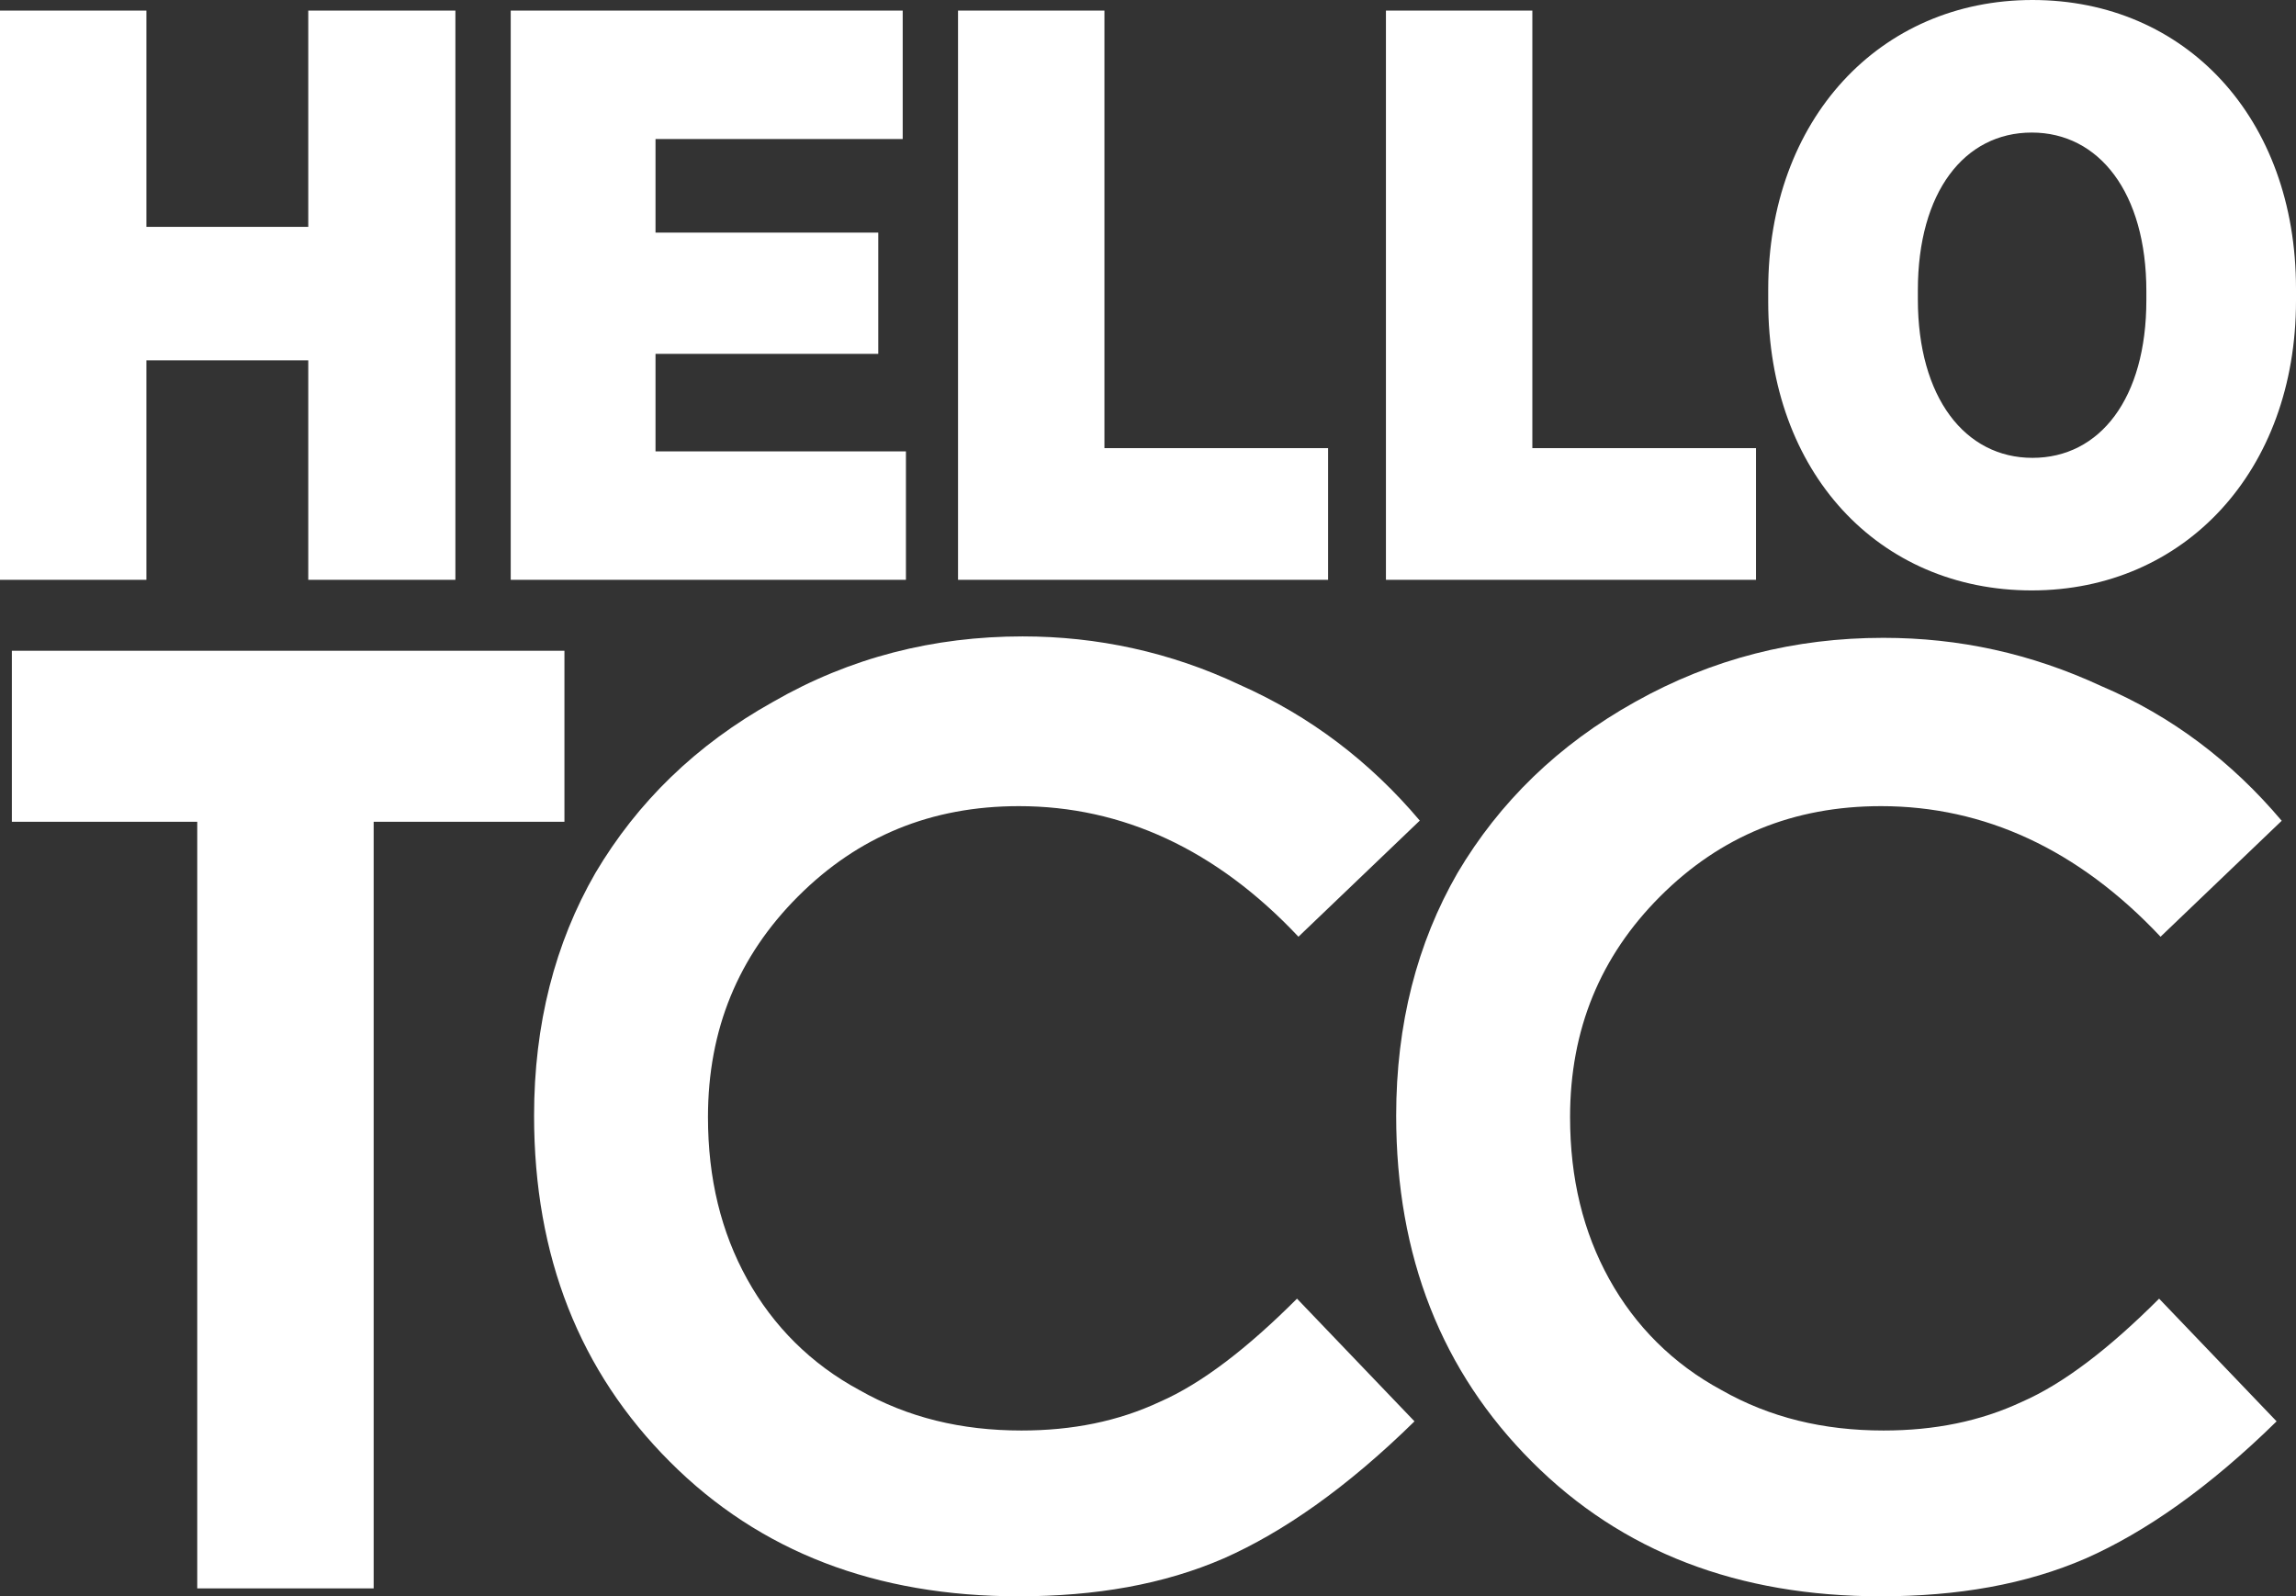
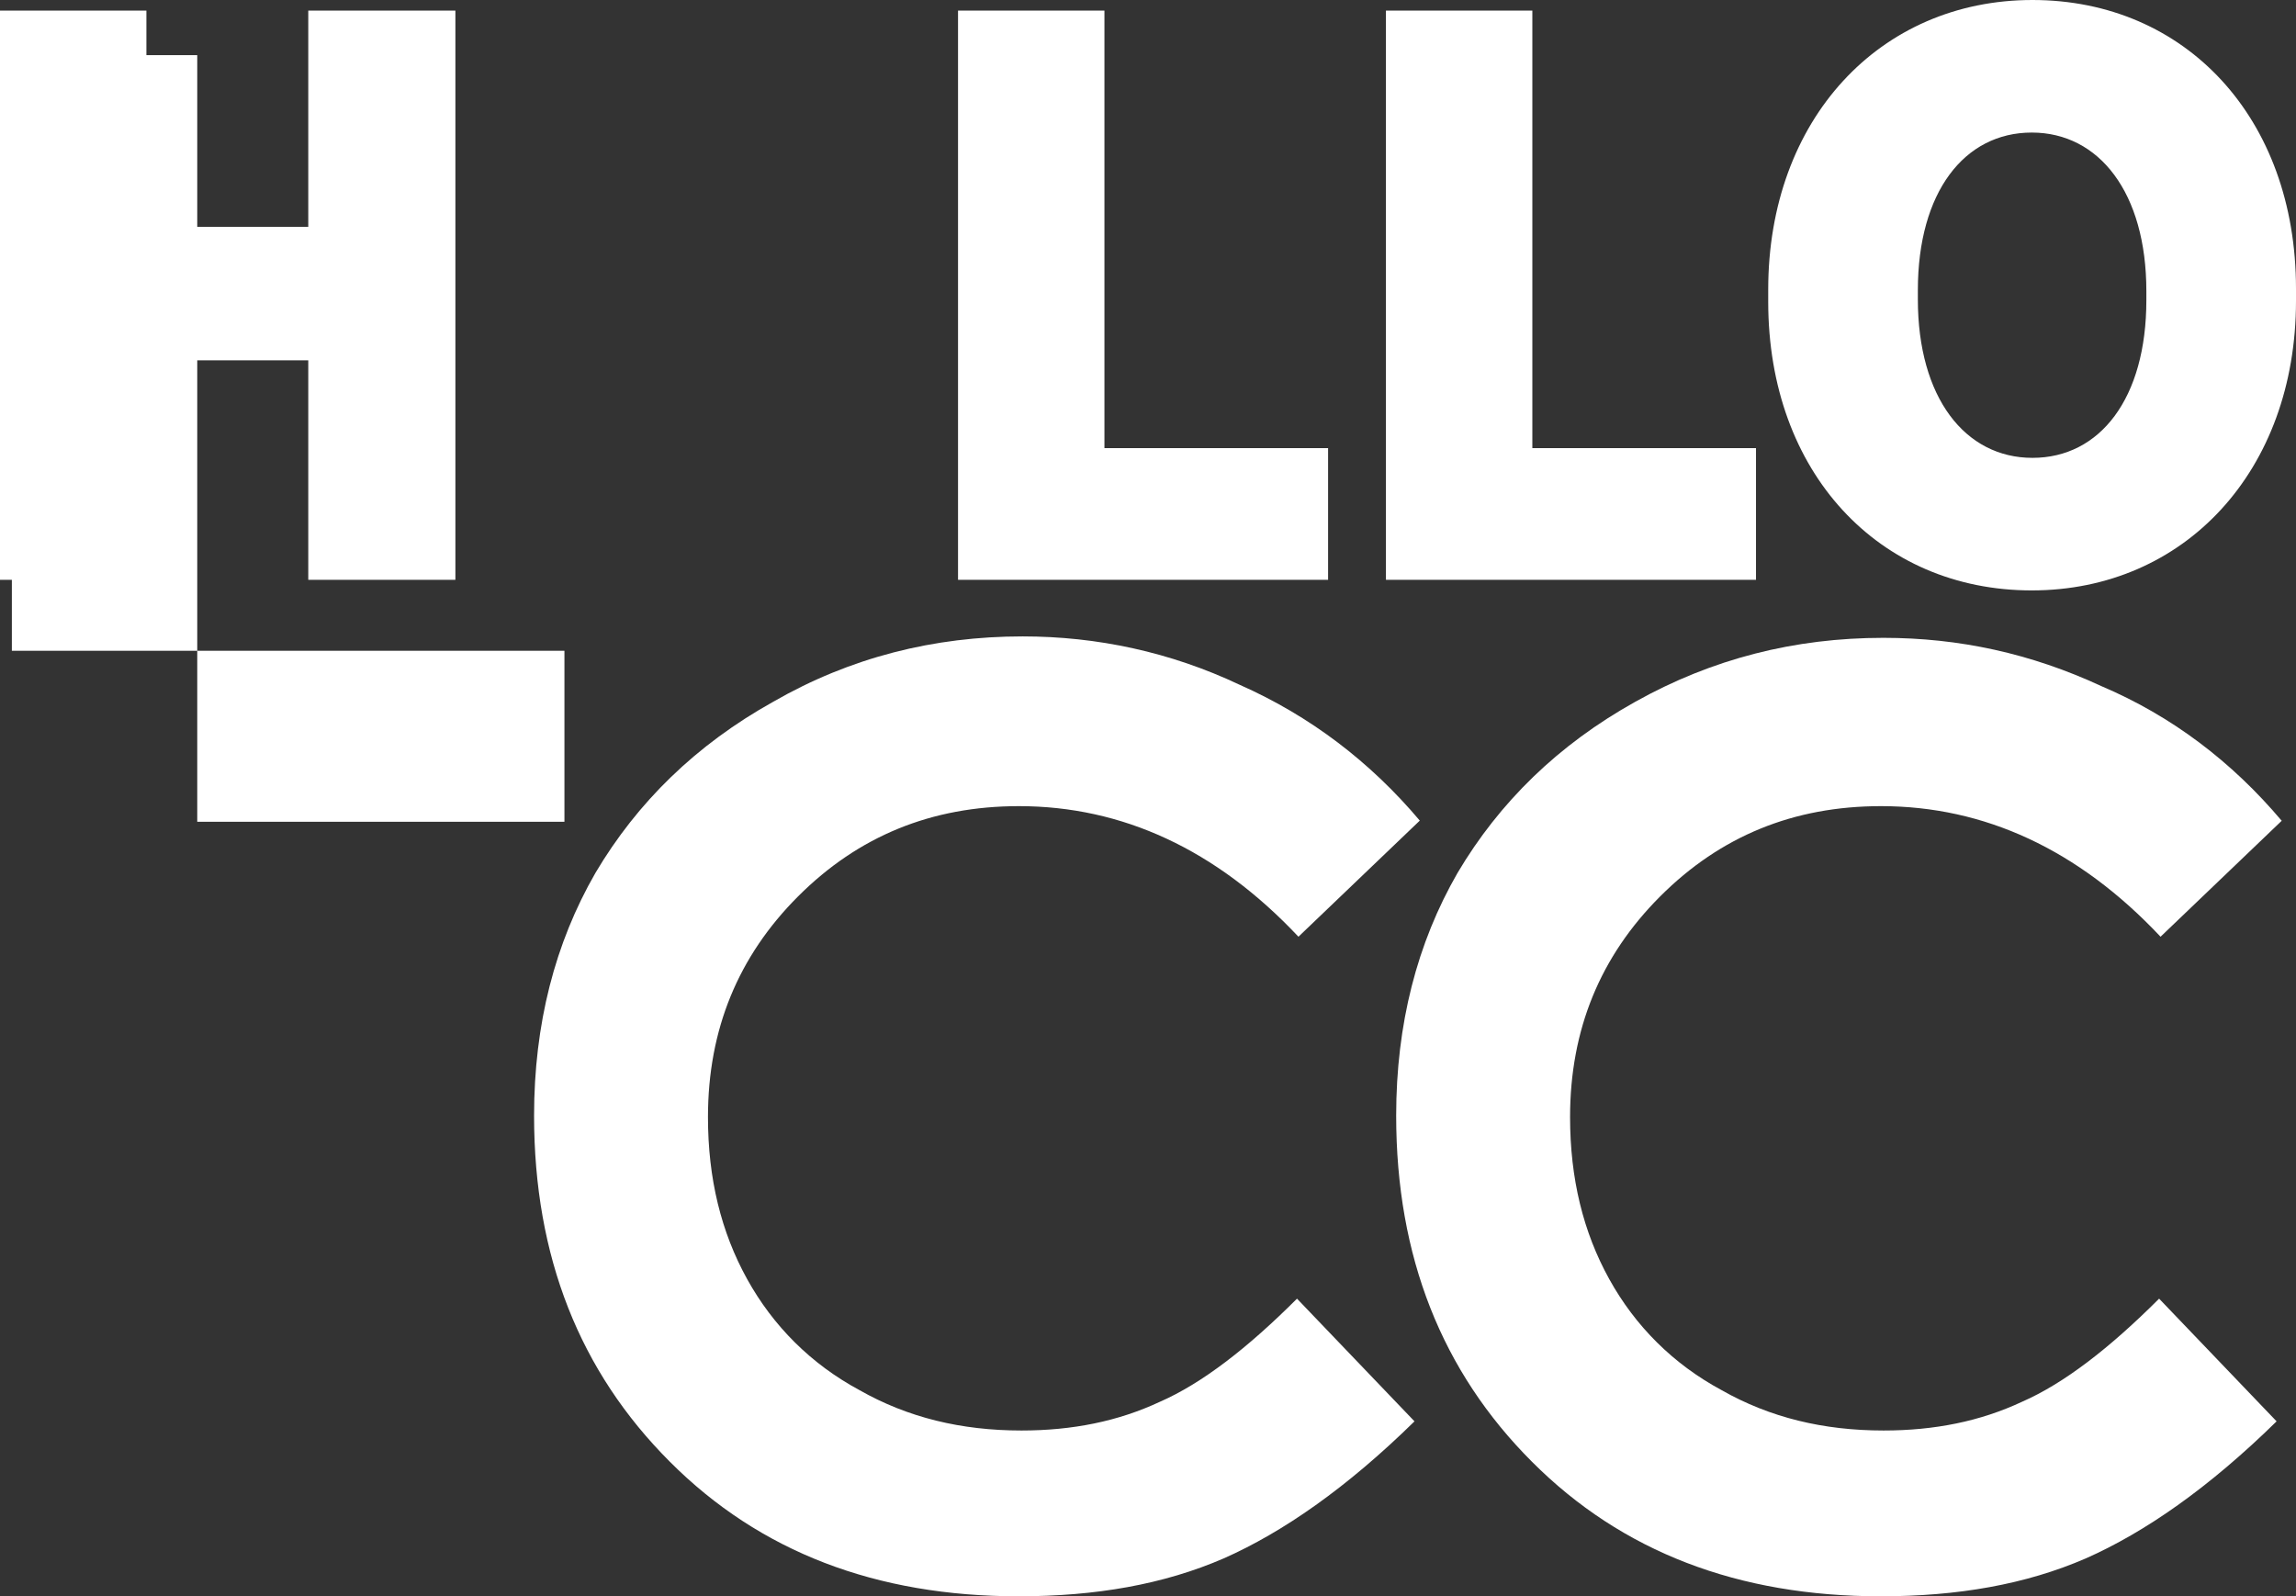
<svg xmlns="http://www.w3.org/2000/svg" id="Layer_1" viewBox="0 0 127.81 88.87">
  <rect x="0" y="0" width="127.81" height="88.87" fill="#333333" stroke="none" />
  <defs>
    <style>.cls-1{fill:#fff;}</style>
  </defs>
  <path class="cls-1" d="M0,.59h8.15v12.04h9.01V.59h8.19v31.69h-8.19v-12.22h-9.01v12.22H0V.59Z" />
-   <path class="cls-1" d="M28.43.59h21.82v7.15h-13.76v5.21h12.4v6.75h-12.4v5.43h13.94v7.15h-22V.59Z" />
  <path class="cls-1" d="M53.33.59h8.15v24.36h12.45v7.33h-20.6V.59Z" />
  <path class="cls-1" d="M77.15.59h8.15v24.36h12.45v7.33h-20.6V.59Z" />
  <path class="cls-1" d="M98.43,16.8v-.68c0-9.46,6.2-16.12,14.71-16.12s14.67,6.56,14.67,16.07v.68c0,9.46-6.2,16.12-14.71,16.12s-14.67-6.56-14.67-16.07ZM119.48,16.71v-.5c0-5.48-2.63-8.83-6.38-8.83s-6.34,3.31-6.34,8.78v.5c0,5.48,2.63,8.83,6.38,8.83s6.34-3.3,6.34-8.78Z" />
-   <path class="cls-1" d="M.66,36.23h30.76v9.52h-10.62v42.68h-9.82v-42.68H.66v-9.52Z" />
+   <path class="cls-1" d="M.66,36.23h30.76v9.52h-10.62h-9.82v-42.68H.66v-9.52Z" />
  <path class="cls-1" d="M127.03,45.68l-6.76,6.47c-4.58-4.87-9.82-7.27-15.56-7.27-4.87,0-8.94,1.67-12.29,5.02-3.34,3.34-5.02,7.42-5.02,12.29,0,3.42.73,6.4,2.18,9.02,1.45,2.62,3.56,4.73,6.25,6.18,2.69,1.53,5.67,2.25,9.02,2.25,2.84,0,5.38-.51,7.71-1.6,2.33-1.02,4.87-2.98,7.63-5.74l6.54,6.83c-3.78,3.71-7.34,6.18-10.62,7.63-3.34,1.45-7.13,2.11-11.42,2.11-7.93,0-14.4-2.47-19.41-7.49-5.02-5.02-7.56-11.42-7.56-19.27,0-5.09,1.16-9.6,3.42-13.52,2.33-3.93,5.6-7.13,9.89-9.52,4.29-2.4,8.87-3.56,13.81-3.56,4.22,0,8.22.87,12.14,2.69,3.93,1.67,7.27,4.22,10.03,7.49Z" />
  <path class="cls-1" d="M79.04,45.68l-6.76,6.47c-4.58-4.87-9.82-7.27-15.56-7.27-4.87,0-8.94,1.67-12.29,5.02-3.34,3.34-5.02,7.42-5.02,12.29,0,3.42.73,6.4,2.18,9.02s3.56,4.73,6.25,6.18c2.69,1.53,5.67,2.25,9.02,2.25,2.84,0,5.38-.51,7.71-1.6,2.33-1.02,4.87-2.98,7.63-5.74l6.54,6.83c-3.78,3.71-7.34,6.18-10.62,7.63-3.34,1.45-7.13,2.11-11.42,2.11-7.93,0-14.4-2.47-19.41-7.49-5.02-5.02-7.56-11.42-7.56-19.27,0-5.09,1.16-9.6,3.42-13.52,2.33-3.93,5.6-7.13,9.89-9.52,4.29-2.47,8.94-3.64,13.89-3.64,4.14,0,8.22.87,12.07,2.69,3.93,1.74,7.27,4.29,10.03,7.56Z" />
</svg>